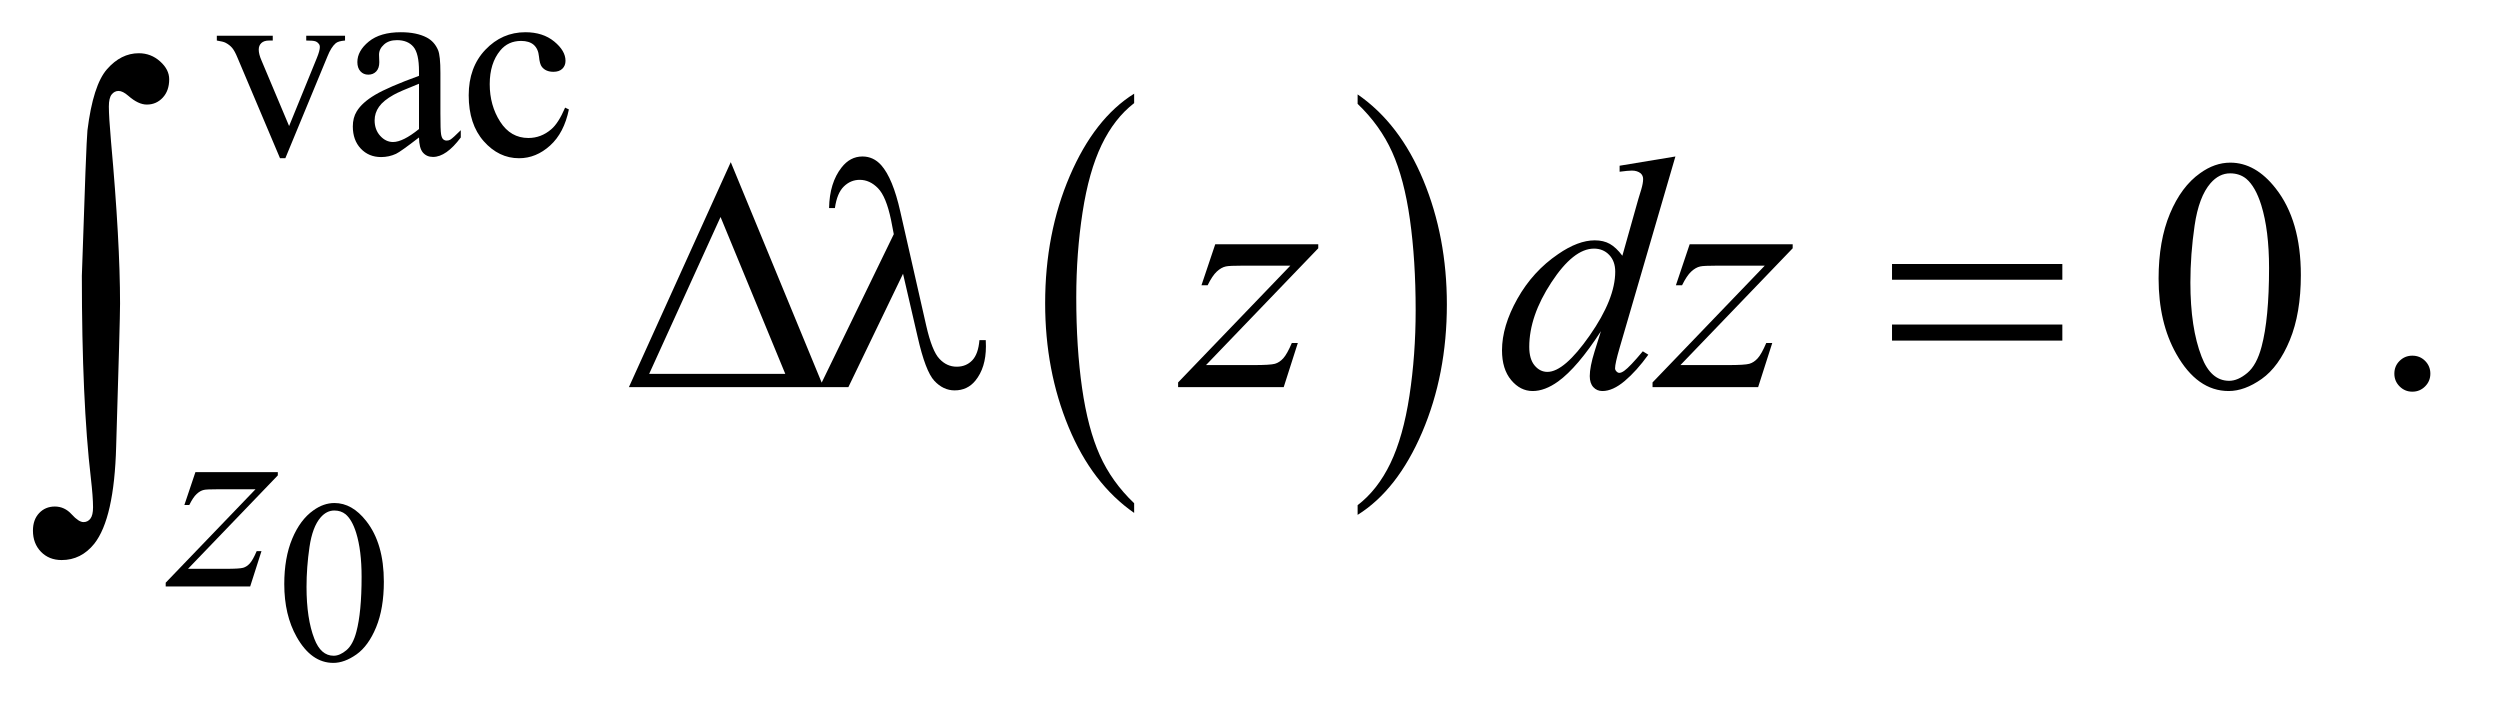
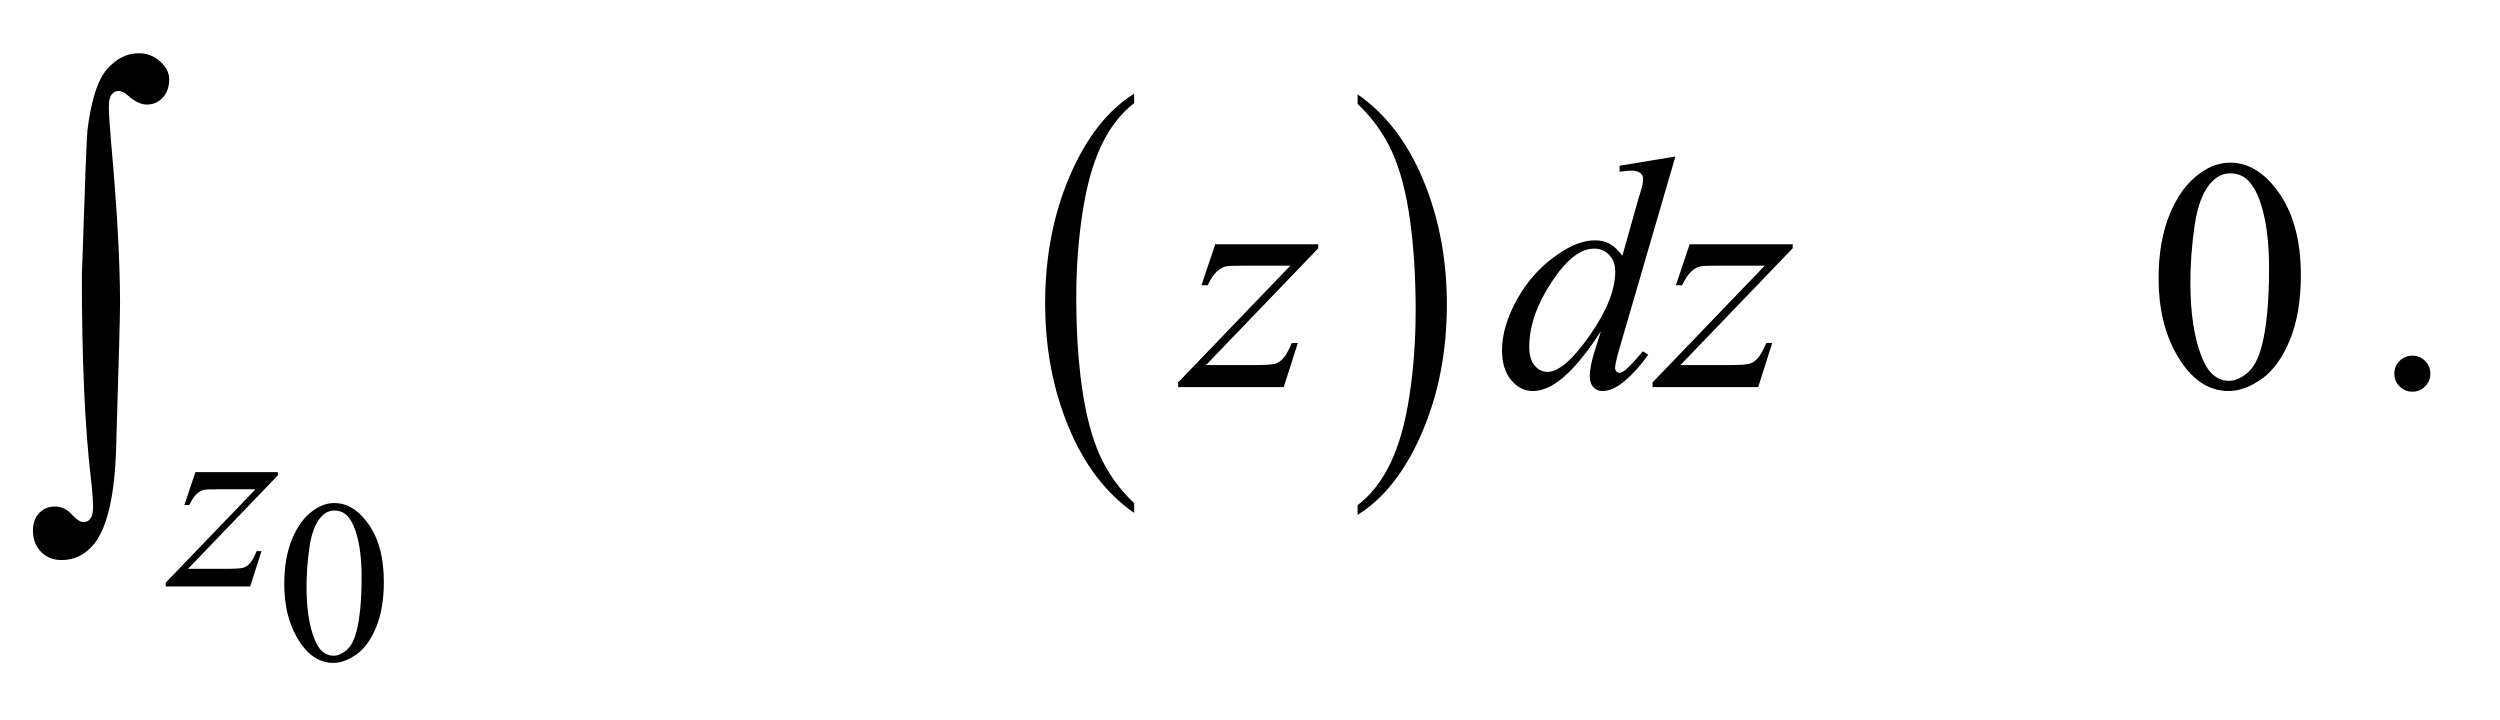
<svg xmlns="http://www.w3.org/2000/svg" stroke-dasharray="none" shape-rendering="auto" font-family="'Dialog'" text-rendering="auto" width="118" fill-opacity="1" color-interpolation="auto" color-rendering="auto" preserveAspectRatio="xMidYMid meet" font-size="12px" viewBox="0 0 118 34" fill="black" stroke="black" image-rendering="auto" stroke-miterlimit="10" stroke-linecap="square" stroke-linejoin="miter" font-style="normal" stroke-width="1" height="34" stroke-dashoffset="0" font-weight="normal" stroke-opacity="1">
  <defs id="genericDefs" />
  <g>
    <defs id="defs1">
      <clipPath clipPathUnits="userSpaceOnUse" id="clipPath1">
-         <path d="M1.003 4.325 L75.286 4.325 L75.286 25.34 L1.003 25.34 L1.003 4.325 Z" />
-       </clipPath>
+         </clipPath>
      <clipPath clipPathUnits="userSpaceOnUse" id="clipPath2">
        <path d="M32.051 138.176 L32.051 809.574 L2405.293 809.574 L2405.293 138.176 Z" />
      </clipPath>
    </defs>
    <g transform="scale(1.576,1.576) translate(-1.003,-4.325) matrix(0.031,0,0,0.031,0,0)">
      <path d="M1128.062 625.703 L1128.062 635.047 Q1087.406 606.797 1064.742 552.148 Q1042.078 497.5 1042.078 432.531 Q1042.078 364.953 1065.914 309.438 Q1089.75 253.922 1128.062 230.016 L1128.062 239.141 Q1108.906 253.922 1096.602 279.562 Q1084.297 305.203 1078.219 344.641 Q1072.141 384.078 1072.141 426.875 Q1072.141 475.328 1077.75 514.445 Q1083.359 553.562 1094.883 579.312 Q1106.406 605.062 1128.062 625.703 Z" stroke="none" clip-path="url(#clipPath2)" />
    </g>
    <g transform="matrix(0.049,0,0,0.049,-1.581,-6.815)">
      <path d="M1340.016 239.141 L1340.016 230.016 Q1380.656 258.047 1403.32 312.695 Q1425.984 367.344 1425.984 432.312 Q1425.984 499.891 1402.156 555.516 Q1378.328 611.141 1340.016 635.047 L1340.016 625.703 Q1359.328 610.922 1371.633 585.281 Q1383.938 559.641 1389.93 520.312 Q1395.922 480.984 1395.922 437.969 Q1395.922 389.719 1390.398 350.5 Q1384.875 311.281 1373.266 285.531 Q1361.656 259.781 1340.016 239.141 Z" stroke="none" clip-path="url(#clipPath2)" />
    </g>
    <g transform="matrix(0.049,0,0,0.049,-1.581,-6.815)">
      <path d="M306.094 701.719 Q306.094 676.344 313.75 658.023 Q321.406 639.703 334.094 630.734 Q343.938 623.625 354.438 623.625 Q371.5 623.625 385.062 641.016 Q402.016 662.562 402.016 699.422 Q402.016 725.234 394.578 743.281 Q387.141 761.328 375.602 769.477 Q364.062 777.625 353.344 777.625 Q332.125 777.625 318.016 752.578 Q306.094 731.469 306.094 701.719 ZM327.531 704.453 Q327.531 735.078 335.078 754.438 Q341.312 770.734 353.672 770.734 Q359.578 770.734 365.922 765.43 Q372.266 760.125 375.547 747.656 Q380.578 728.844 380.578 694.609 Q380.578 669.234 375.328 652.281 Q371.391 639.703 365.156 634.453 Q360.672 630.844 354.328 630.844 Q346.891 630.844 341.094 637.516 Q333.219 646.594 330.375 666.062 Q327.531 685.531 327.531 704.453 Z" stroke="none" clip-path="url(#clipPath2)" />
    </g>
    <g transform="matrix(0.049,0,0,0.049,-1.581,-6.815)">
-       <path d="M241.125 173.5 L295 173.5 L295 178.125 L291.5 178.125 Q286.625 178.125 284.062 180.5 Q281.5 182.875 281.5 186.875 Q281.5 191.25 284.125 197.25 L310.75 260.5 L337.5 194.875 Q340.375 187.875 340.375 184.25 Q340.375 182.5 339.375 181.375 Q338 179.5 335.875 178.812 Q333.75 178.125 327.25 178.125 L327.25 173.5 L364.625 173.5 L364.625 178.125 Q358.125 178.625 355.625 180.75 Q351.25 184.5 347.75 193.25 L307.125 291.5 L302 291.5 L261.125 194.875 Q258.375 188.125 255.875 185.188 Q253.375 182.25 249.5 180.25 Q247.375 179.125 241.125 178.125 L241.125 173.5 ZM435.875 271.5 Q418.25 285.125 413.75 287.25 Q407 290.375 399.375 290.375 Q387.5 290.375 379.812 282.25 Q372.125 274.125 372.125 260.875 Q372.125 252.5 375.875 246.375 Q381 237.875 393.688 230.375 Q406.375 222.875 435.875 212.125 L435.875 207.625 Q435.875 190.5 430.438 184.125 Q425 177.75 414.625 177.75 Q406.75 177.75 402.125 182 Q397.375 186.25 397.375 191.75 L397.625 199 Q397.625 204.75 394.688 207.875 Q391.75 211 387 211 Q382.375 211 379.438 207.75 Q376.5 204.5 376.5 198.875 Q376.5 188.125 387.5 179.125 Q398.5 170.125 418.375 170.125 Q433.625 170.125 443.375 175.25 Q450.75 179.125 454.25 187.375 Q456.5 192.75 456.5 209.375 L456.5 248.25 Q456.5 264.625 457.125 268.312 Q457.75 272 459.188 273.25 Q460.625 274.5 462.5 274.5 Q464.5 274.5 466 273.625 Q468.625 272 476.125 264.5 L476.125 271.5 Q462.125 290.25 449.375 290.25 Q443.25 290.25 439.625 286 Q436 281.75 435.875 271.5 ZM435.875 263.375 L435.875 219.75 Q417 227.25 411.5 230.375 Q401.625 235.875 397.375 241.875 Q393.125 247.875 393.125 255 Q393.125 264 398.5 269.938 Q403.875 275.875 410.875 275.875 Q420.375 275.875 435.875 263.375 ZM580.25 244.5 Q575.625 267.125 562.125 279.312 Q548.625 291.5 532.25 291.5 Q512.75 291.5 498.25 275.125 Q483.75 258.75 483.75 230.875 Q483.75 203.875 499.812 187 Q515.875 170.125 538.375 170.125 Q555.25 170.125 566.125 179.062 Q577 188 577 197.625 Q577 202.375 573.938 205.312 Q570.875 208.25 565.375 208.25 Q558 208.25 554.25 203.5 Q552.125 200.875 551.438 193.5 Q550.75 186.125 546.375 182.25 Q542 178.5 534.25 178.5 Q521.75 178.5 514.125 187.75 Q504 200 504 220.125 Q504 240.625 514.062 256.312 Q524.125 272 541.25 272 Q553.5 272 563.25 263.625 Q570.125 257.875 576.625 242.75 L580.25 244.5 Z" stroke="none" clip-path="url(#clipPath2)" />
-     </g>
+       </g>
    <g transform="matrix(0.049,0,0,0.049,-1.581,-6.815)">
      <path d="M2111.562 407.312 Q2111.562 371.062 2122.5 344.891 Q2133.438 318.719 2151.562 305.906 Q2165.625 295.75 2180.625 295.75 Q2205 295.75 2224.375 320.594 Q2248.594 351.375 2248.594 404.031 Q2248.594 440.906 2237.969 466.688 Q2227.344 492.469 2210.859 504.109 Q2194.375 515.75 2179.062 515.75 Q2148.75 515.75 2128.594 479.969 Q2111.562 449.812 2111.562 407.312 ZM2142.188 411.219 Q2142.188 454.969 2152.969 482.625 Q2161.875 505.906 2179.531 505.906 Q2187.969 505.906 2197.031 498.328 Q2206.094 490.75 2210.781 472.938 Q2217.969 446.062 2217.969 397.156 Q2217.969 360.906 2210.469 336.688 Q2204.844 318.719 2195.938 311.219 Q2189.531 306.062 2180.469 306.062 Q2169.844 306.062 2161.562 315.594 Q2150.312 328.562 2146.25 356.375 Q2142.188 384.188 2142.188 411.219 ZM2356 481.688 Q2363.344 481.688 2368.344 486.766 Q2373.344 491.844 2373.344 499.031 Q2373.344 506.219 2368.266 511.297 Q2363.188 516.375 2356 516.375 Q2348.812 516.375 2343.734 511.297 Q2338.656 506.219 2338.656 499.031 Q2338.656 491.688 2343.734 486.688 Q2348.812 481.688 2356 481.688 Z" stroke="none" clip-path="url(#clipPath2)" />
    </g>
    <g transform="matrix(0.049,0,0,0.049,-1.581,-6.815)">
      <path d="M220.5 593.875 L299.875 593.875 L299.875 597 L213.375 687 L250 687 Q263 687 266.5 686 Q270 685 272.938 681.75 Q275.875 678.5 279.5 670 L284.125 670 L273.25 704 L191.875 704 L191.875 700.375 L278.375 610.375 L242.375 610.375 Q231 610.375 228.625 611 Q225.125 611.75 221.688 614.938 Q218.25 618.125 214.625 625.5 L209.875 625.5 L220.5 593.875 Z" stroke="none" clip-path="url(#clipPath2)" />
    </g>
    <g transform="matrix(0.049,0,0,0.049,-1.581,-6.815)">
      <path d="M1202.875 374.344 L1302.094 374.344 L1302.094 378.25 L1193.969 490.75 L1239.75 490.75 Q1256 490.75 1260.375 489.5 Q1264.75 488.25 1268.422 484.188 Q1272.094 480.125 1276.625 469.5 L1282.406 469.5 L1268.812 512 L1167.094 512 L1167.094 507.469 L1275.219 394.969 L1230.219 394.969 Q1216 394.969 1213.031 395.75 Q1208.656 396.688 1204.359 400.672 Q1200.062 404.656 1195.531 413.875 L1189.594 413.875 L1202.875 374.344 ZM1646.125 289.812 L1592.375 474.188 Q1588 489.188 1588 493.875 Q1588 495.438 1589.328 496.844 Q1590.656 498.25 1592.062 498.25 Q1594.094 498.25 1596.906 496.219 Q1602.219 492.469 1614.719 477.469 L1620.031 480.75 Q1608.781 496.375 1597.297 506.062 Q1585.812 515.75 1575.812 515.75 Q1570.5 515.75 1567.062 512 Q1563.625 508.25 1563.625 501.375 Q1563.625 492.469 1568.312 477.469 L1574.406 458.094 Q1551.75 493.094 1533.156 506.531 Q1520.344 515.75 1508.625 515.75 Q1496.75 515.75 1487.922 505.203 Q1479.094 494.656 1479.094 476.531 Q1479.094 453.25 1493.938 426.844 Q1508.781 400.438 1533.156 383.875 Q1552.375 370.594 1568.469 370.594 Q1576.906 370.594 1583 374.031 Q1589.094 377.469 1595.031 385.438 L1610.344 331.062 Q1612.062 325.281 1613.156 321.844 Q1615.031 315.594 1615.031 311.531 Q1615.031 308.25 1612.688 306.062 Q1609.406 303.406 1604.25 303.406 Q1600.656 303.406 1592.375 304.5 L1592.375 298.719 L1646.125 289.812 ZM1588.156 400.75 Q1588.156 390.75 1582.375 384.656 Q1576.594 378.562 1567.688 378.562 Q1548 378.562 1526.672 411.062 Q1505.344 443.562 1505.344 473.25 Q1505.344 484.969 1510.5 491.141 Q1515.656 497.312 1522.844 497.312 Q1539.094 497.312 1563.625 462.156 Q1588.156 427 1588.156 400.75 ZM1659.875 374.344 L1759.094 374.344 L1759.094 378.25 L1650.969 490.75 L1696.75 490.75 Q1713 490.75 1717.375 489.5 Q1721.75 488.25 1725.422 484.188 Q1729.094 480.125 1733.625 469.5 L1739.406 469.5 L1725.812 512 L1624.094 512 L1624.094 507.469 L1732.219 394.969 L1687.219 394.969 Q1673 394.969 1670.031 395.75 Q1665.656 396.688 1661.359 400.672 Q1657.062 404.656 1652.531 413.875 L1646.594 413.875 L1659.875 374.344 Z" stroke="none" clip-path="url(#clipPath2)" />
    </g>
    <g transform="matrix(0.049,0,0,0.049,-1.581,-6.815)">
-       <path d="M825.562 512 L638.062 512 L736.188 295.281 L825.562 512 ZM788.688 499.188 L726.344 348.094 L657.594 499.188 L788.688 499.188 ZM902.125 402.781 L849.469 512 L821.656 512 L893.219 364.656 L890.562 350.906 Q885.875 328.406 877.984 320.359 Q870.094 312.312 860.406 312.312 Q851.656 312.312 845.094 318.719 Q838.531 325.125 836.5 339.5 L830.875 339.5 Q831.344 315.125 842.906 300.438 Q851.188 289.812 863.062 289.812 Q873.531 289.812 881.031 298.094 Q892.281 310.75 899.469 342.781 L924.469 452.781 Q930.094 477.469 937.281 484.812 Q944.312 492.312 953.844 492.312 Q962.906 492.312 968.766 486.219 Q974.625 480.125 975.719 466.688 L981.812 466.688 Q981.969 470.75 981.969 472.781 Q981.969 493.25 971.812 505.75 Q964.156 515.125 951.812 515.125 Q940.875 515.125 932.281 505.906 Q923.688 496.688 916.188 463.562 L902.125 402.781 ZM1854.781 393.406 L2018.844 393.406 L2018.844 408.562 L1854.781 408.562 L1854.781 393.406 ZM1854.781 451.688 L2018.844 451.688 L2018.844 467.156 L1854.781 467.156 L1854.781 451.688 Z" stroke="none" clip-path="url(#clipPath2)" />
-     </g>
+       </g>
    <g transform="matrix(0.049,0,0,0.049,-1.581,-6.815)">
      <path d="M111.109 404.812 Q115.328 275.672 116.5 264.656 Q121.891 221.062 135.367 205.711 Q148.844 190.359 165.953 190.359 Q177.672 190.359 186.461 198.211 Q195.25 206.062 195.25 215.438 Q195.25 226.453 189.039 233.133 Q182.828 239.812 173.688 239.812 Q165.484 239.812 155.875 231.375 Q150.484 226.688 146.5 226.688 Q142.516 226.688 139.82 230.086 Q137.125 233.484 137.125 241.688 Q137.125 251.531 139.234 275.672 Q147.906 371.766 147.906 431.531 Q147.906 447.234 144.156 569.344 Q142.281 638.484 123.062 662.859 Q110.406 678.562 91.656 678.562 Q79.469 678.562 71.734 670.594 Q64 662.625 64 650.203 Q64 639.656 69.977 633.328 Q75.953 627 85.094 627 Q94.469 627 101.266 634.5 Q108.062 642 112.75 642 Q116.734 642 119.312 638.719 Q121.891 635.438 121.891 627.703 Q121.891 617.859 119.781 599.578 Q111.109 525.75 111.109 404.812 Z" stroke="none" clip-path="url(#clipPath2)" />
    </g>
  </g>
</svg>